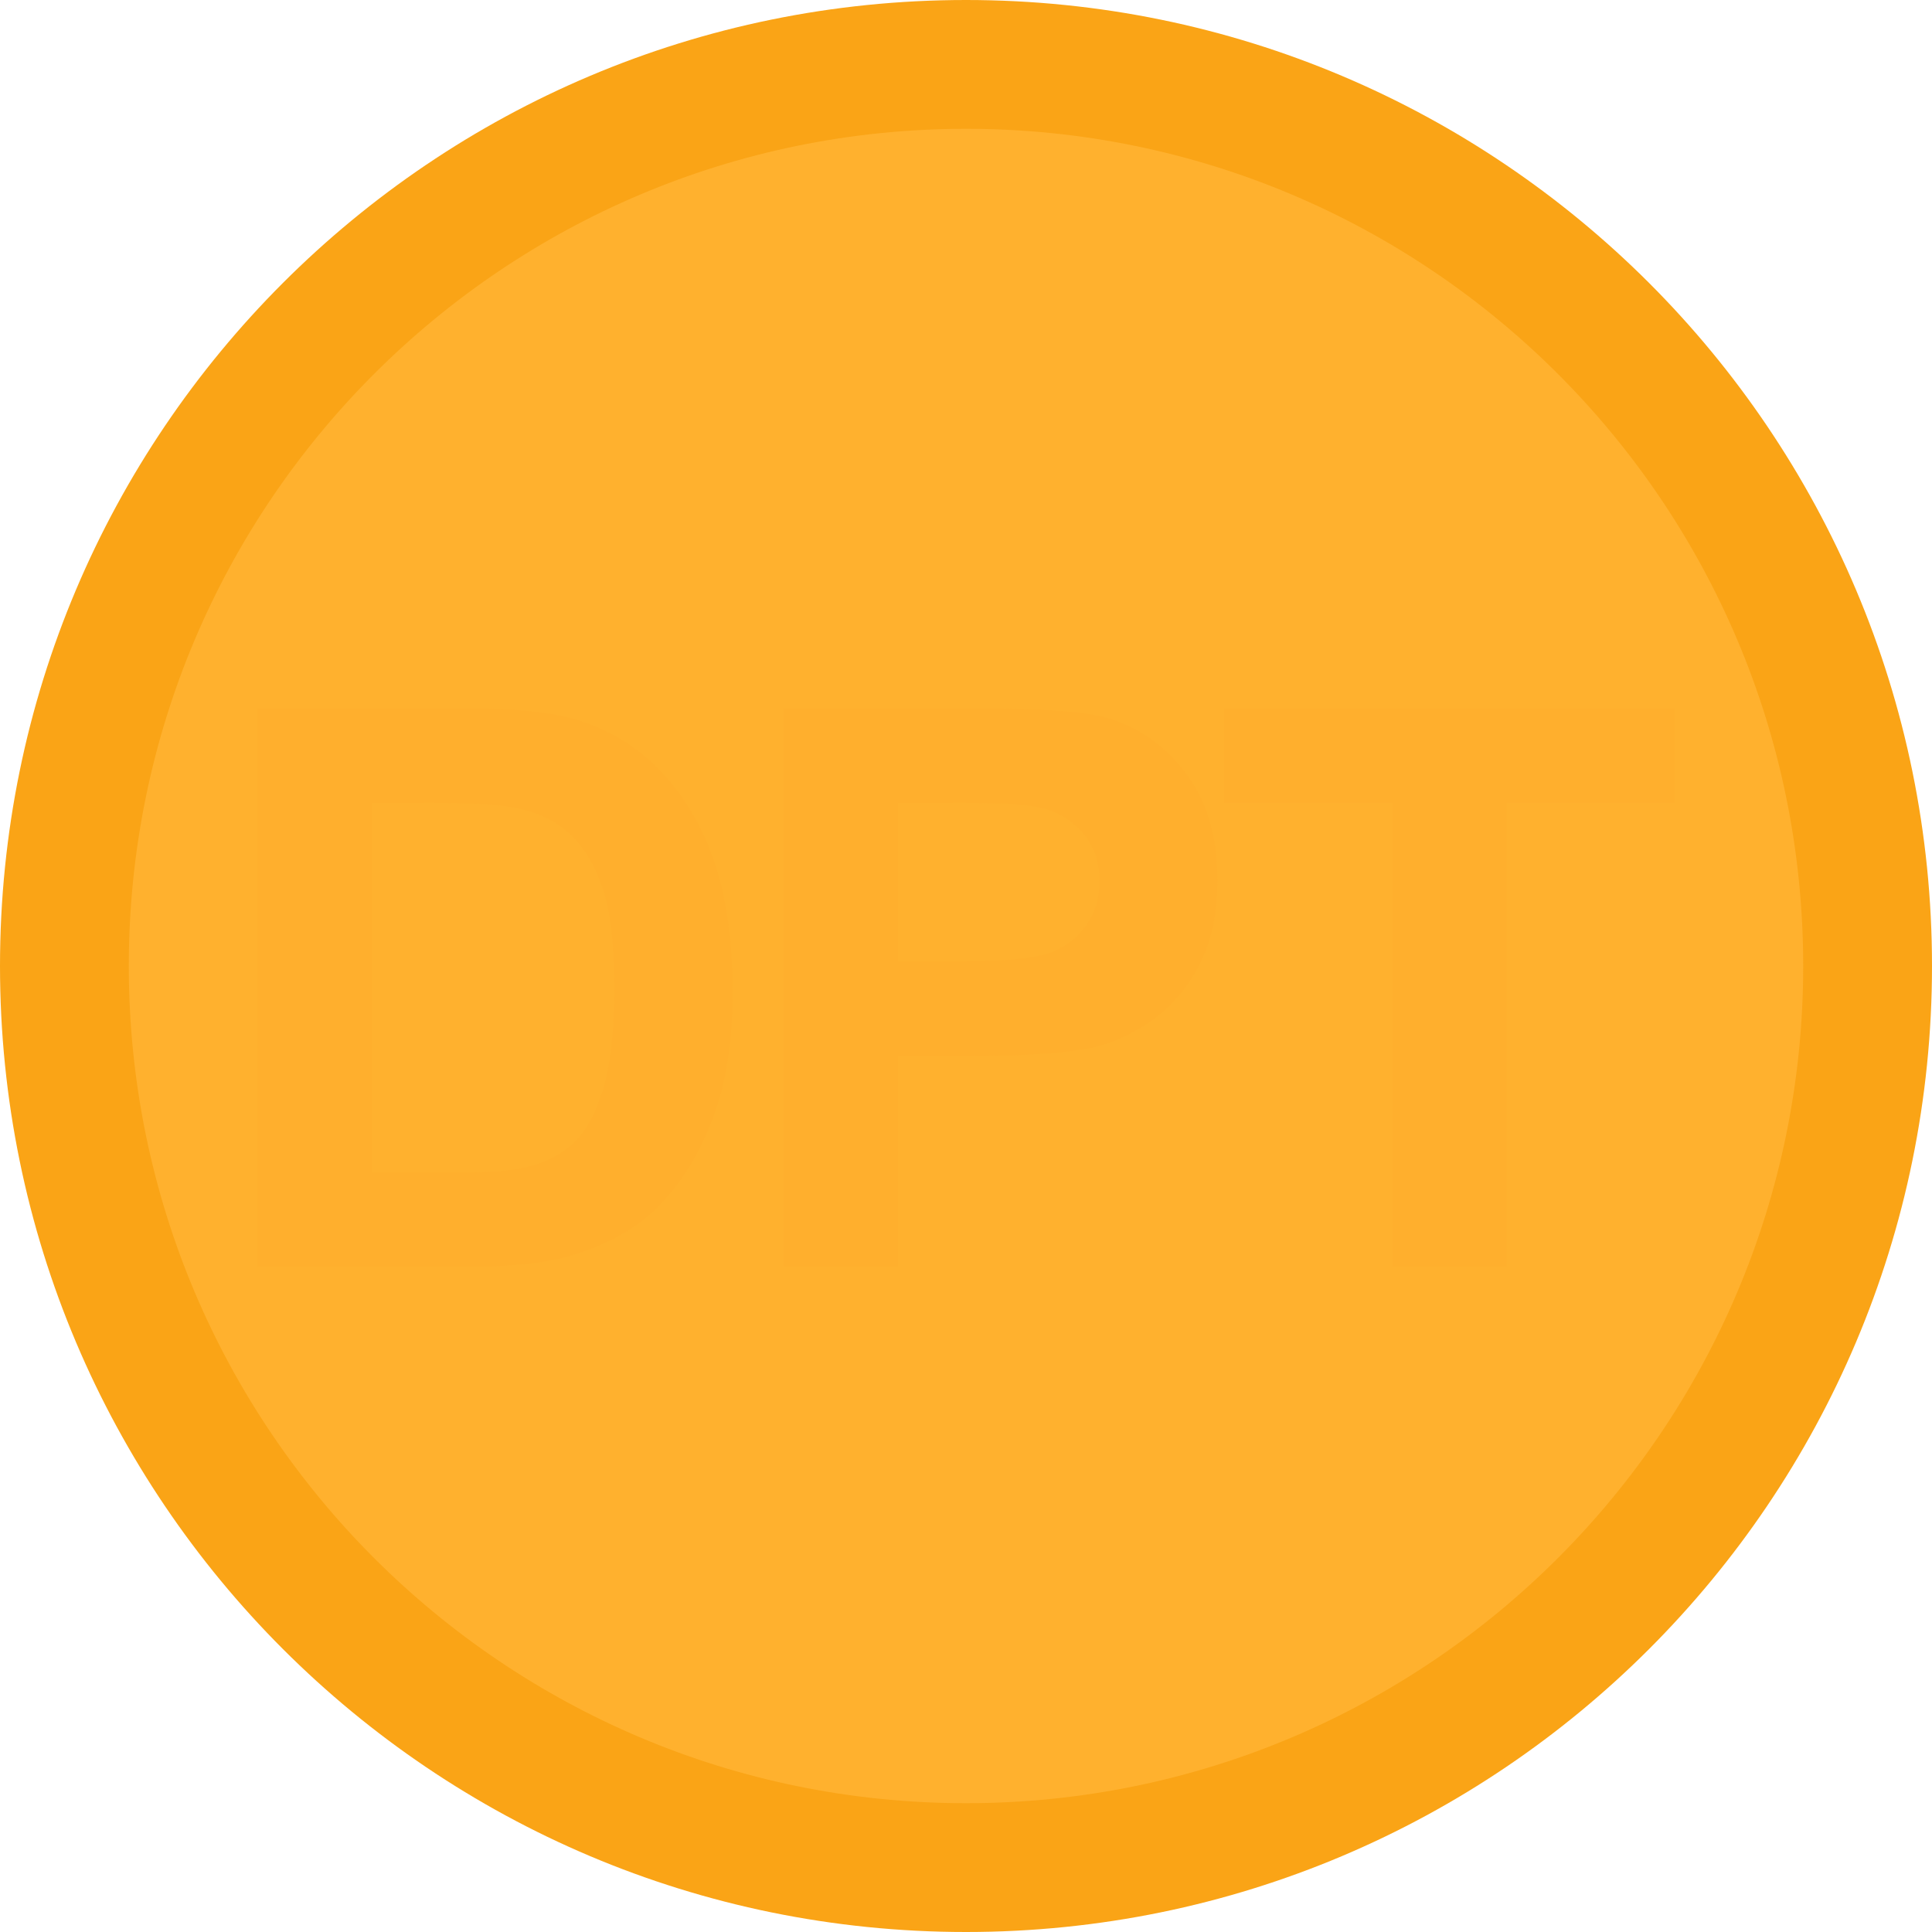
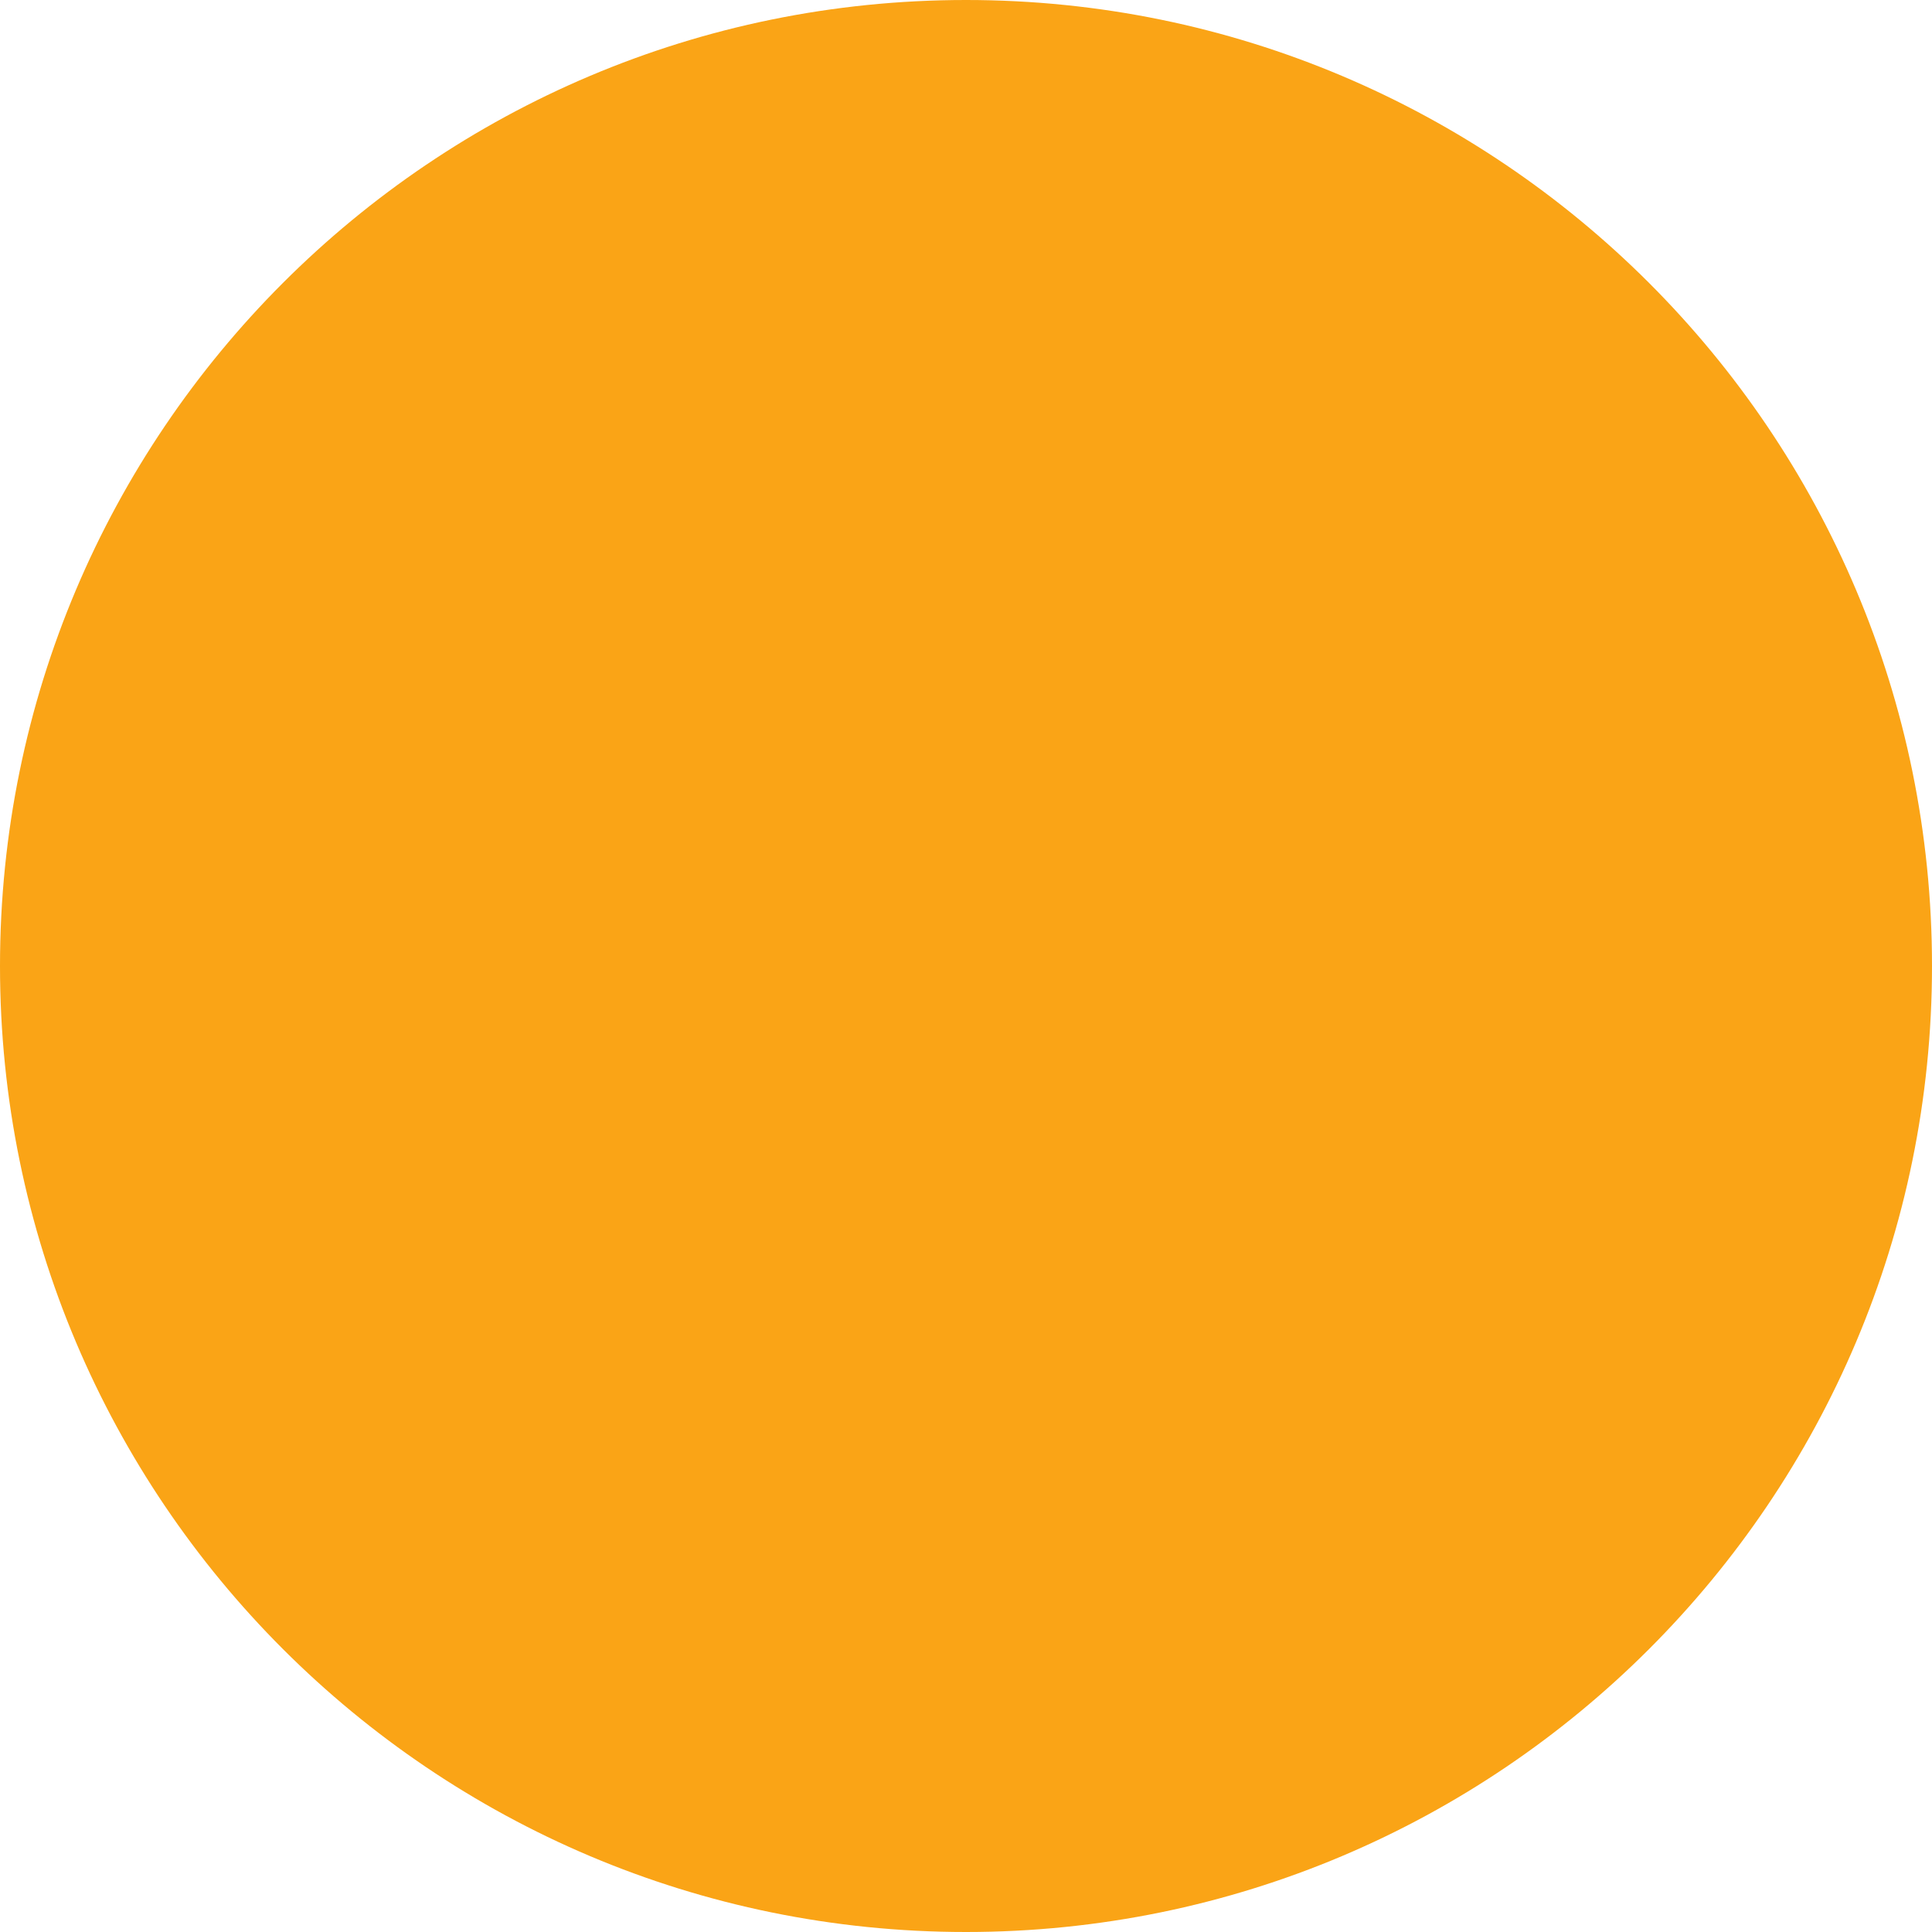
<svg xmlns="http://www.w3.org/2000/svg" width="90" height="90" viewBox="0 0 90 90" fill="none">
  <path d="M45 90C69.853 90 90 69.853 90 45C90 20.147 69.853 0 45 0C20.147 0 0 20.147 0 45C0 69.853 20.147 90 45 90Z" fill="#FAA416" />
  <g filter="url(#filter0_ii_2684_51834)">
-     <path d="M45 84C66.539 84 84 66.539 84 45C84 23.461 66.539 6 45 6C23.461 6 6 23.461 6 45C6 66.539 23.461 84 45 84Z" fill="#FFB12E" />
-   </g>
+     </g>
  <g filter="url(#filter1_ii_2684_51834)">
-     <path d="M12 33H21.74C23.936 33 25.61 33.166 26.762 33.497C28.311 33.946 29.637 34.744 30.741 35.891C31.845 37.038 32.685 38.445 33.261 40.112C33.838 41.767 34.126 43.813 34.126 46.248C34.126 48.388 33.856 50.233 33.316 51.782C32.655 53.673 31.713 55.205 30.489 56.375C29.565 57.262 28.317 57.954 26.744 58.45C25.568 58.817 23.996 59 22.028 59H12V33ZM17.329 37.398V54.619H21.308C22.796 54.619 23.87 54.537 24.53 54.371C25.394 54.158 26.108 53.798 26.672 53.289C27.248 52.781 27.717 51.947 28.077 50.788C28.437 49.618 28.617 48.028 28.617 46.018C28.617 44.008 28.437 42.465 28.077 41.389C27.717 40.313 27.212 39.473 26.564 38.87C25.916 38.267 25.094 37.859 24.098 37.647C23.354 37.481 21.896 37.398 19.723 37.398H17.329Z" fill="#FFAF2D" />
-     <path d="M36.494 59V33H45.045C48.285 33 50.398 33.13 51.382 33.39C52.894 33.78 54.16 34.632 55.181 35.944C56.201 37.245 56.711 38.929 56.711 40.999C56.711 42.595 56.417 43.937 55.829 45.025C55.241 46.112 54.491 46.969 53.578 47.596C52.678 48.211 51.76 48.619 50.824 48.82C49.552 49.068 47.709 49.192 45.297 49.192H41.822V59H36.494ZM41.822 37.398V44.776H44.739C46.839 44.776 48.243 44.64 48.952 44.368C49.66 44.096 50.212 43.671 50.608 43.091C51.016 42.512 51.22 41.838 51.22 41.07C51.22 40.124 50.938 39.343 50.374 38.728C49.81 38.114 49.096 37.729 48.231 37.576C47.595 37.458 46.317 37.398 44.397 37.398H41.822Z" fill="#FFAF2D" />
-     <path d="M64.858 59V37.398H57.026V33H78V37.398H70.187V59H64.858Z" fill="#FFAF2D" />
-   </g>
+     </g>
  <defs>
    <filter id="filter0_ii_2684_51834" x="5" y="5" width="80" height="80" filterUnits="userSpaceOnUse" color-interpolation-filters="sRGB">
      <feFlood flood-opacity="0" result="BackgroundImageFix" />
      <feBlend mode="normal" in="SourceGraphic" in2="BackgroundImageFix" result="shape" />
      <feColorMatrix in="SourceAlpha" type="matrix" values="0 0 0 0 0 0 0 0 0 0 0 0 0 0 0 0 0 0 127 0" result="hardAlpha" />
      <feOffset dx="-1" dy="-1" />
      <feGaussianBlur stdDeviation="0.5" />
      <feComposite in2="hardAlpha" operator="arithmetic" k2="-1" k3="1" />
      <feColorMatrix type="matrix" values="0 0 0 0 1 0 0 0 0 1 0 0 0 0 1 0 0 0 0.2 0" />
      <feBlend mode="normal" in2="shape" result="effect1_innerShadow_2684_51834" />
      <feColorMatrix in="SourceAlpha" type="matrix" values="0 0 0 0 0 0 0 0 0 0 0 0 0 0 0 0 0 0 127 0" result="hardAlpha" />
      <feOffset dx="1" dy="1" />
      <feGaussianBlur stdDeviation="0.5" />
      <feComposite in2="hardAlpha" operator="arithmetic" k2="-1" k3="1" />
      <feColorMatrix type="matrix" values="0 0 0 0 0 0 0 0 0 0 0 0 0 0 0 0 0 0 0.2 0" />
      <feBlend mode="normal" in2="effect1_innerShadow_2684_51834" result="effect2_innerShadow_2684_51834" />
    </filter>
    <filter id="filter1_ii_2684_51834" x="11" y="32" width="68" height="28" filterUnits="userSpaceOnUse" color-interpolation-filters="sRGB">
      <feFlood flood-opacity="0" result="BackgroundImageFix" />
      <feBlend mode="normal" in="SourceGraphic" in2="BackgroundImageFix" result="shape" />
      <feColorMatrix in="SourceAlpha" type="matrix" values="0 0 0 0 0 0 0 0 0 0 0 0 0 0 0 0 0 0 127 0" result="hardAlpha" />
      <feOffset dx="-1" dy="-1" />
      <feGaussianBlur stdDeviation="0.5" />
      <feComposite in2="hardAlpha" operator="arithmetic" k2="-1" k3="1" />
      <feColorMatrix type="matrix" values="0 0 0 0 1 0 0 0 0 1 0 0 0 0 1 0 0 0 0.32 0" />
      <feBlend mode="normal" in2="shape" result="effect1_innerShadow_2684_51834" />
      <feColorMatrix in="SourceAlpha" type="matrix" values="0 0 0 0 0 0 0 0 0 0 0 0 0 0 0 0 0 0 127 0" result="hardAlpha" />
      <feOffset dx="1" dy="1" />
      <feGaussianBlur stdDeviation="0.5" />
      <feComposite in2="hardAlpha" operator="arithmetic" k2="-1" k3="1" />
      <feColorMatrix type="matrix" values="0 0 0 0 0 0 0 0 0 0 0 0 0 0 0 0 0 0 0.31 0" />
      <feBlend mode="normal" in2="effect1_innerShadow_2684_51834" result="effect2_innerShadow_2684_51834" />
    </filter>
  </defs>
</svg>